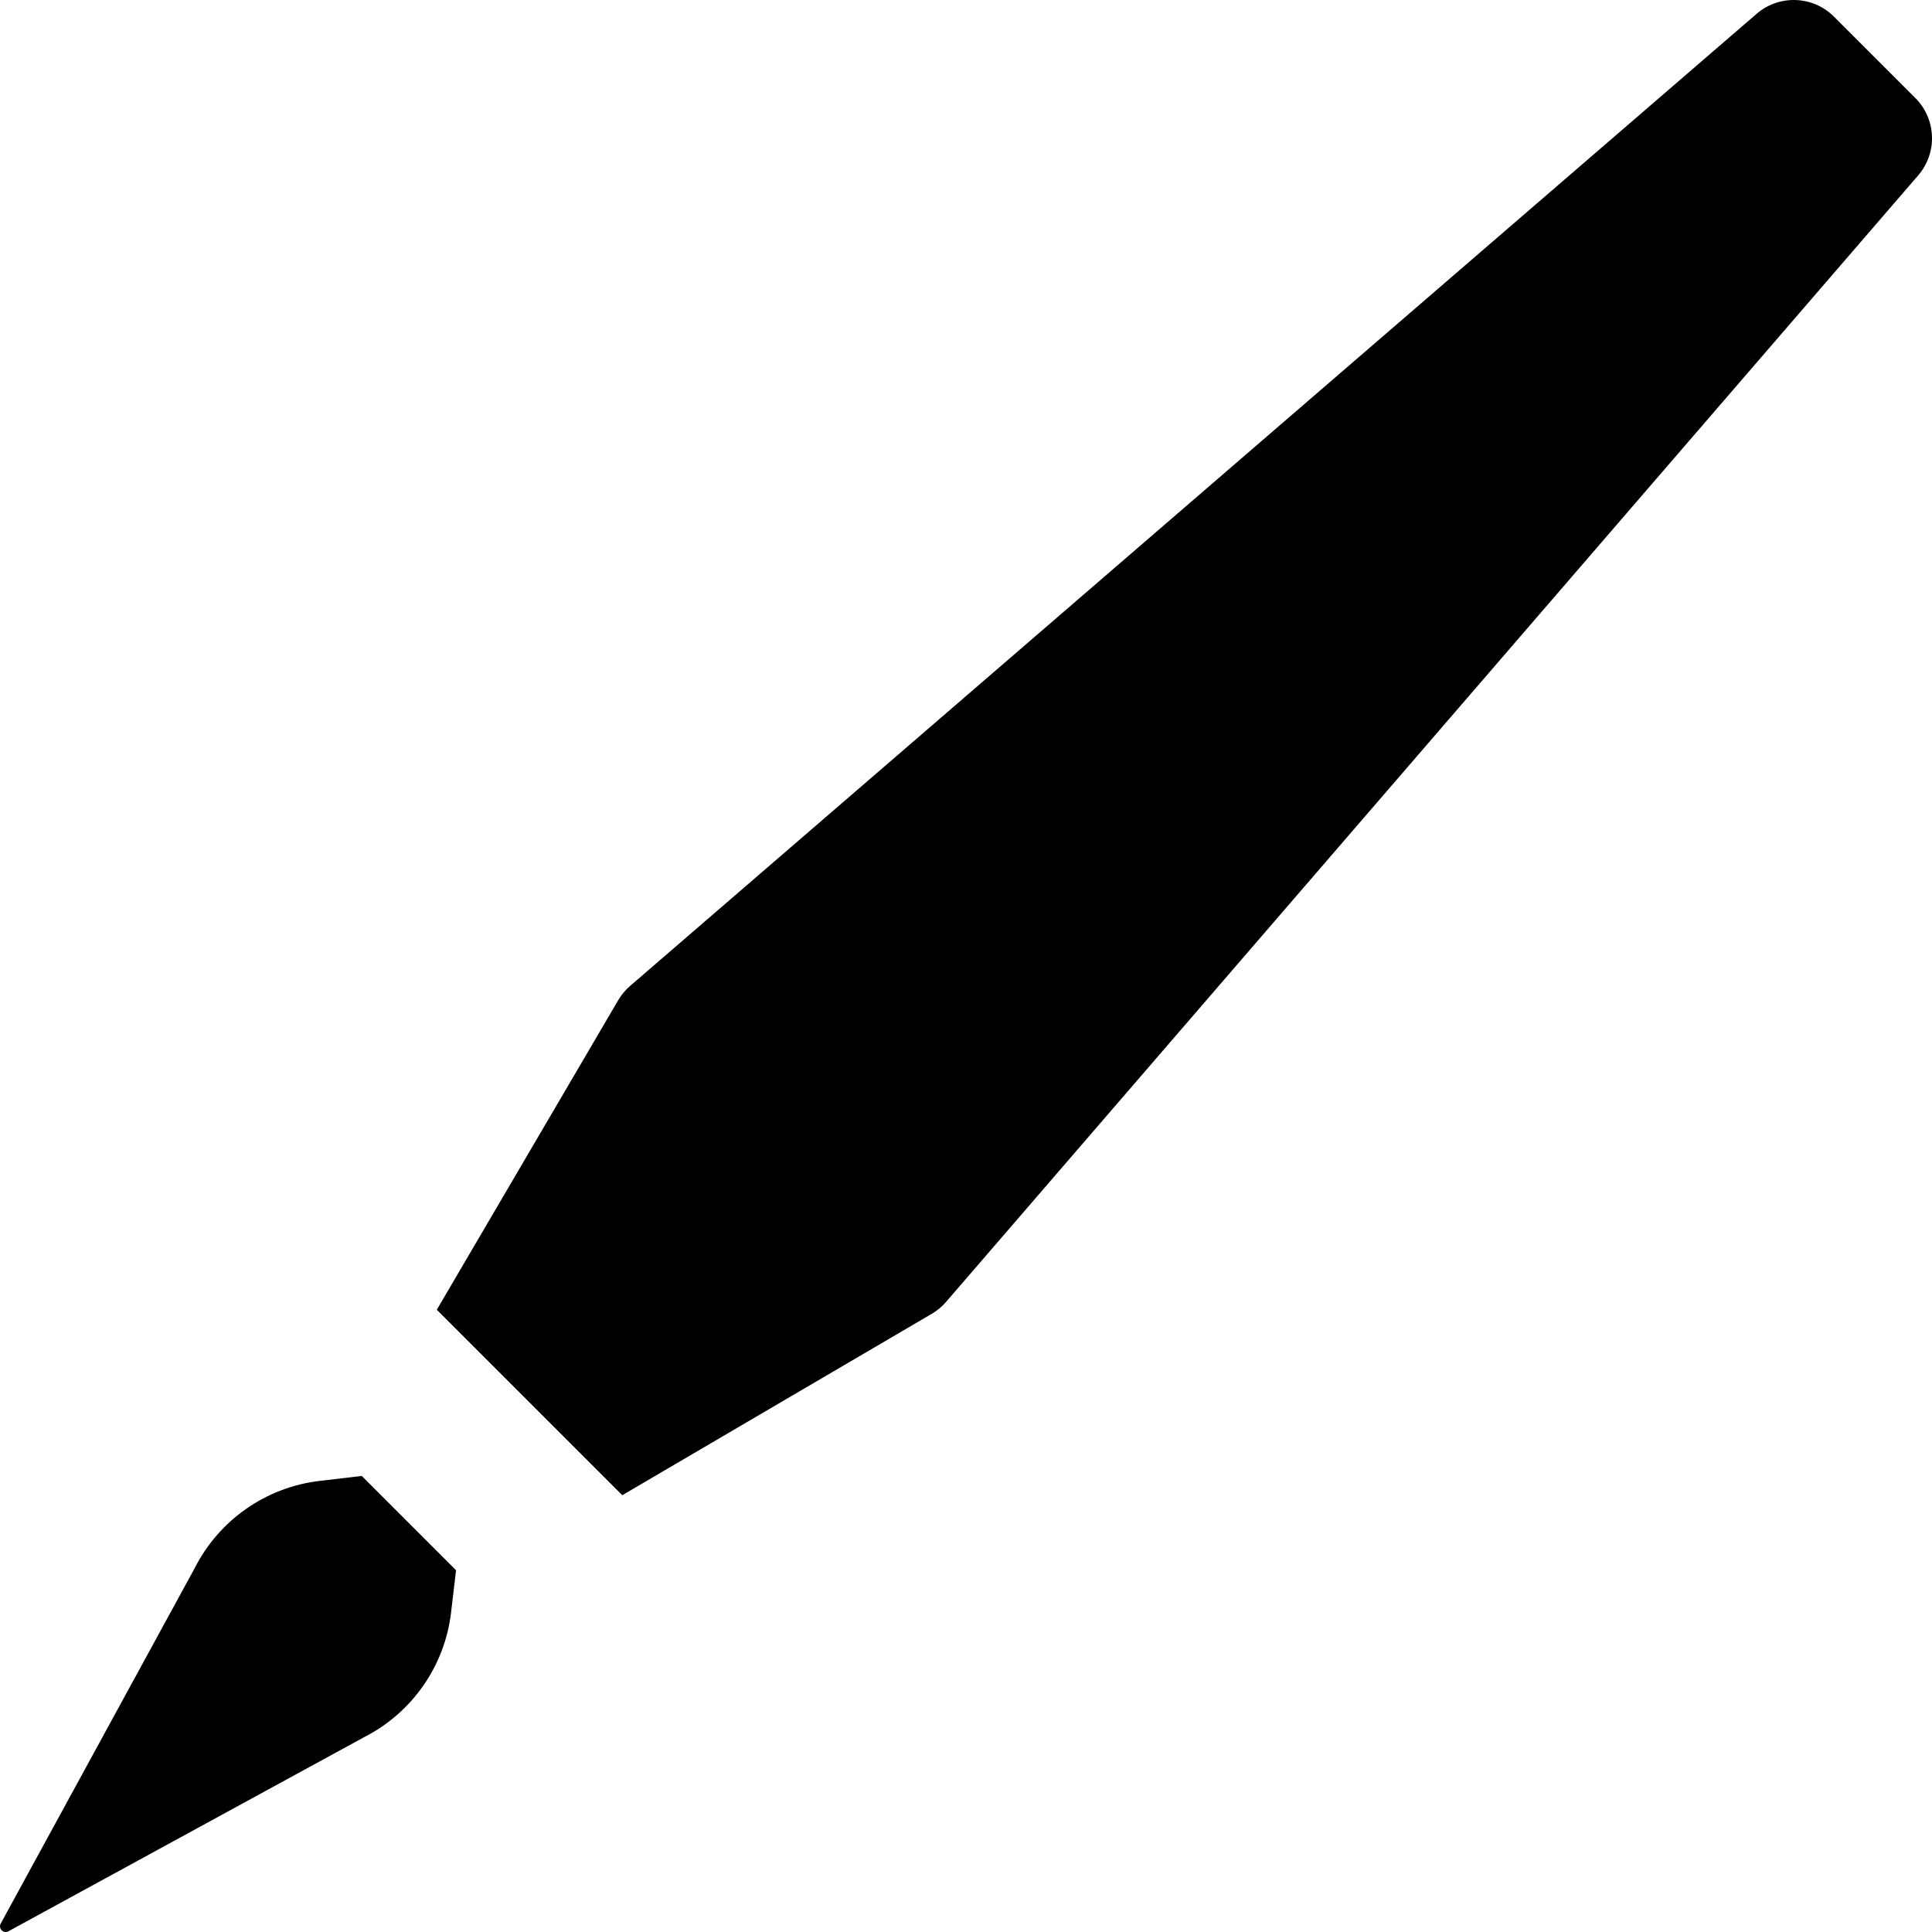
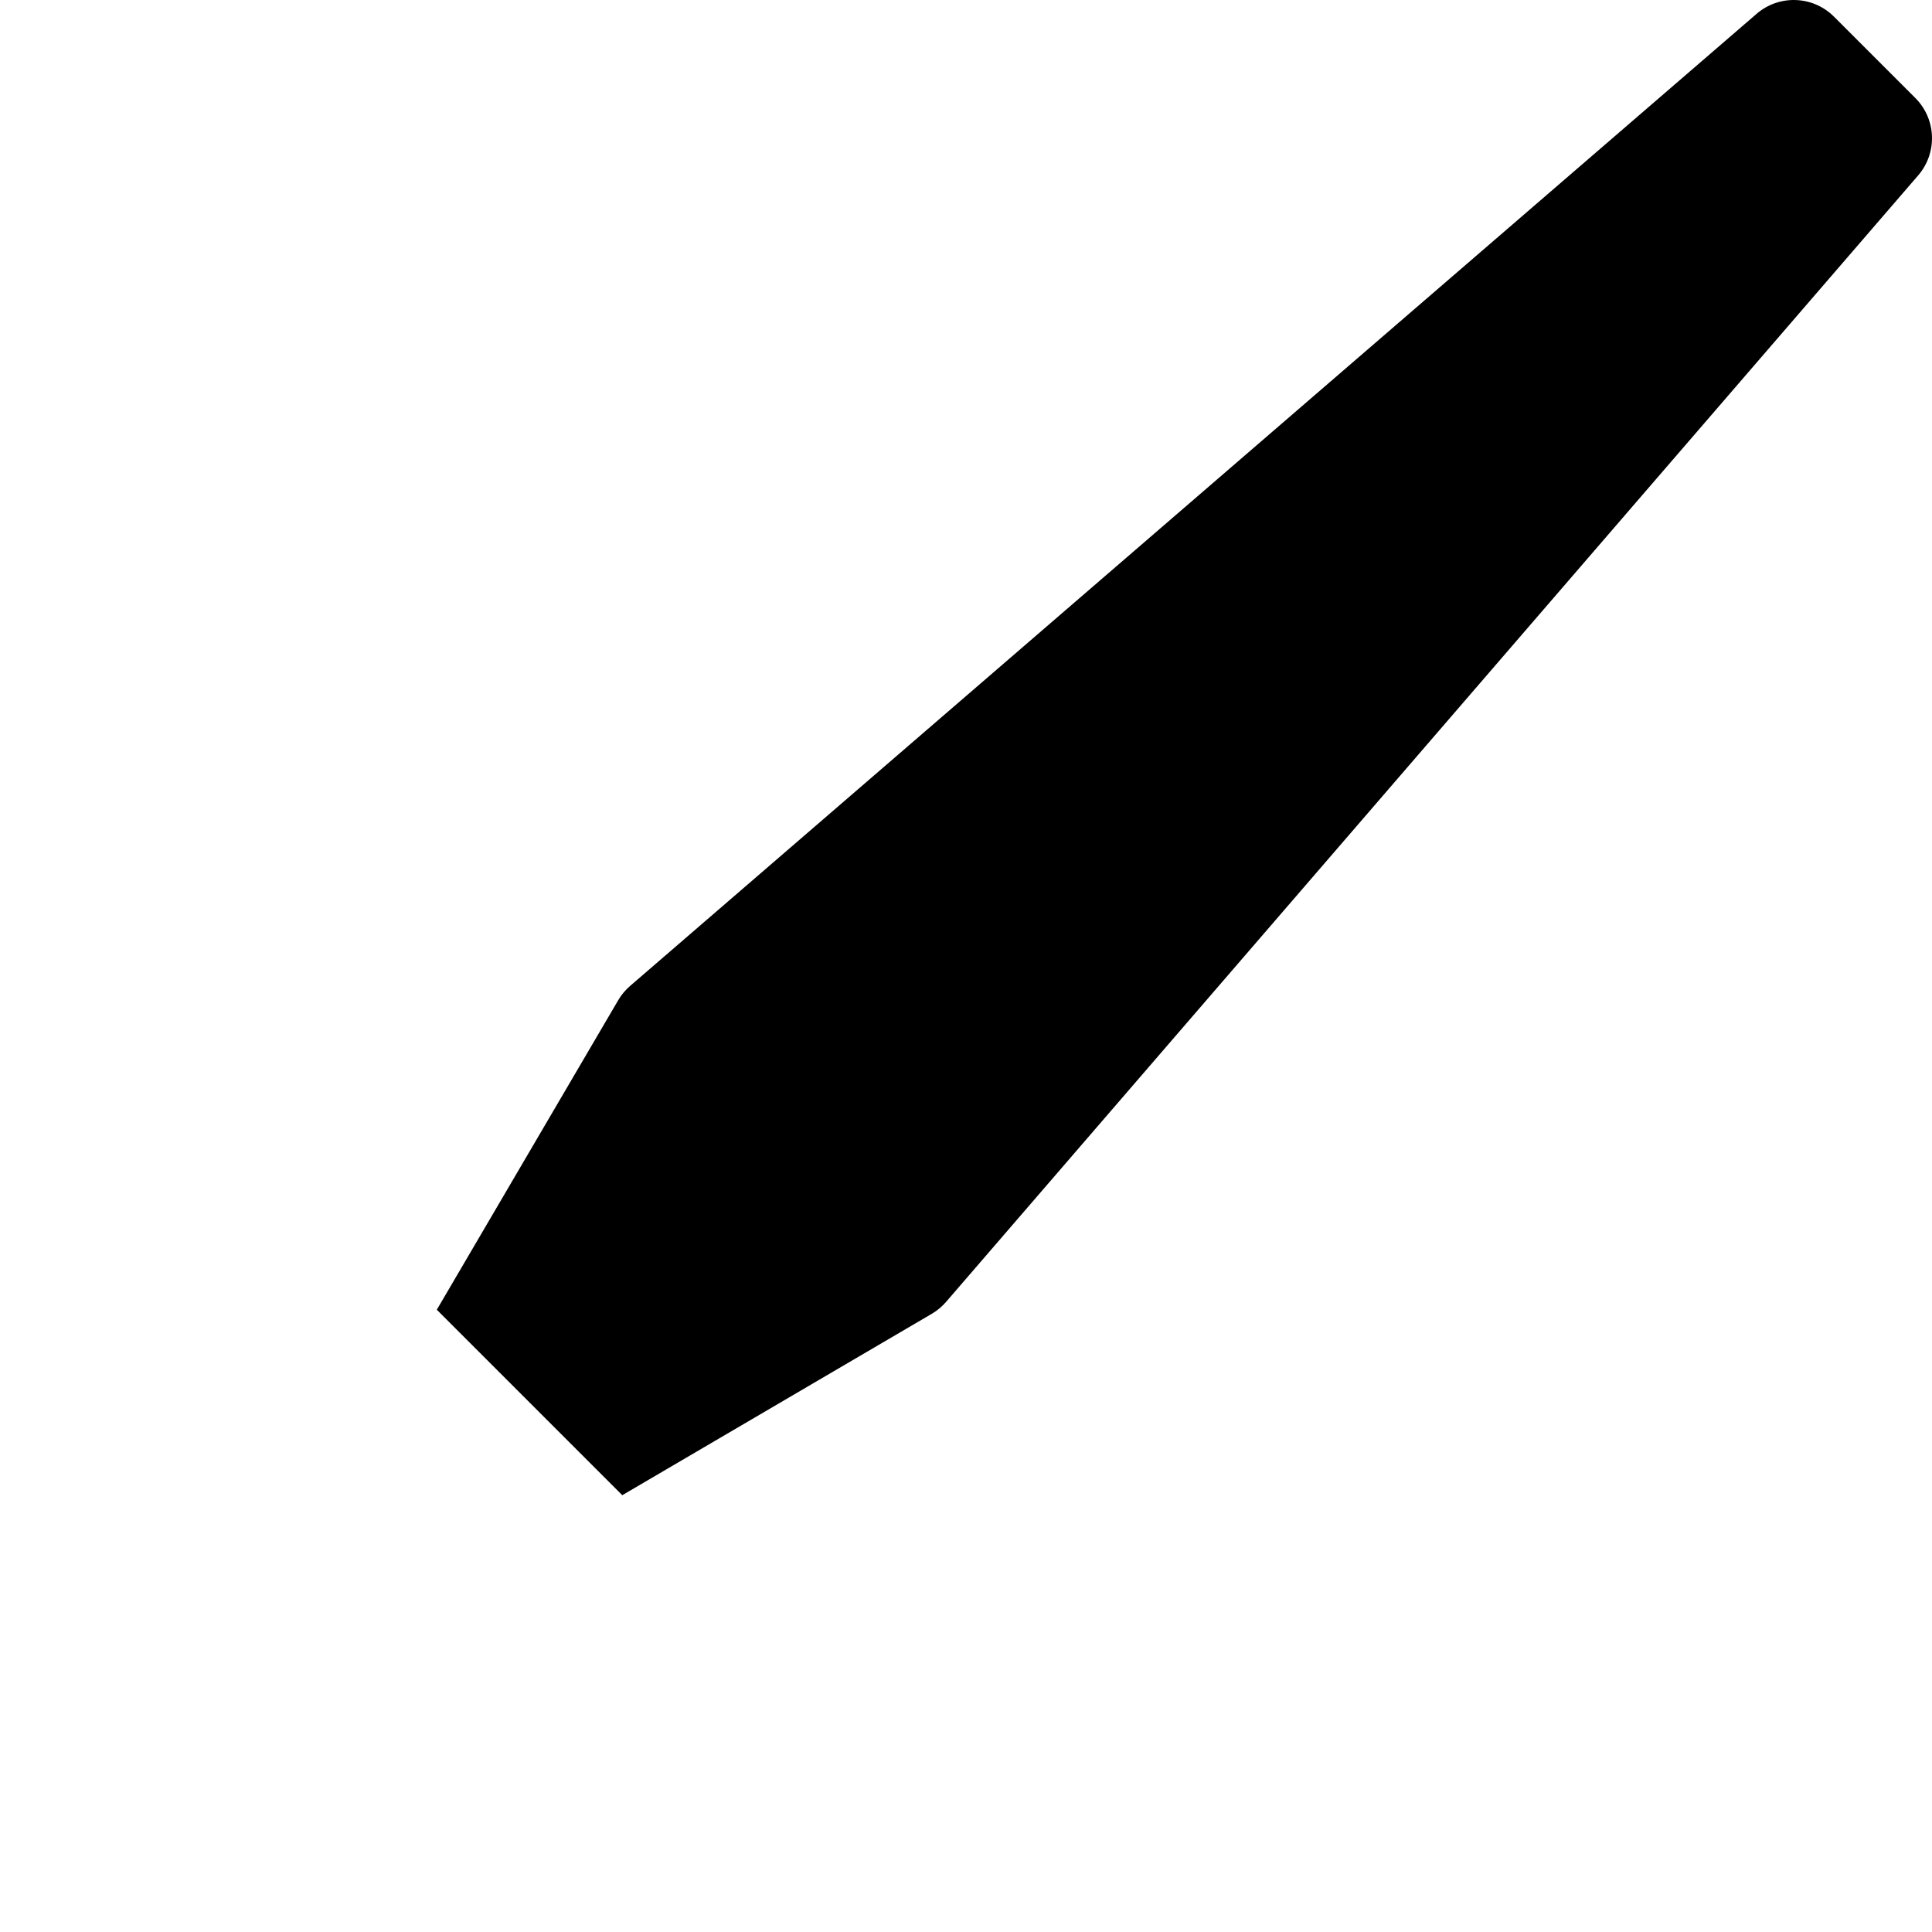
<svg xmlns="http://www.w3.org/2000/svg" fill="#000000" height="800px" width="800px" version="1.1" id="Layer_1" viewBox="0 0 512.001 512.001" xml:space="preserve">
  <g>
    <g>
-       <path d="M95.869,391.144L84.69,392.46c-14.178,1.67-26.583,10.317-33.055,23.042L0.192,509.763    c-0.72,1.32,0.725,2.766,2.045,2.045l94.262-51.441c12.725-6.472,21.372-18.877,23.042-33.055l1.316-11.18L95.869,391.144z" />
-     </g>
+       </g>
  </g>
  <g>
    <g>
      <path d="M507.586,25.975l-21.56-21.56c-5.583-5.583-14.528-5.911-20.504-0.754L166.985,261.282    c-1.252,1.081-2.32,2.362-3.156,3.789l-48.07,82.019l49.152,49.152l82.019-48.07c1.427-0.836,2.708-1.904,3.789-3.156    L508.34,46.478C513.497,40.501,513.169,31.557,507.586,25.975z" />
    </g>
  </g>
</svg>